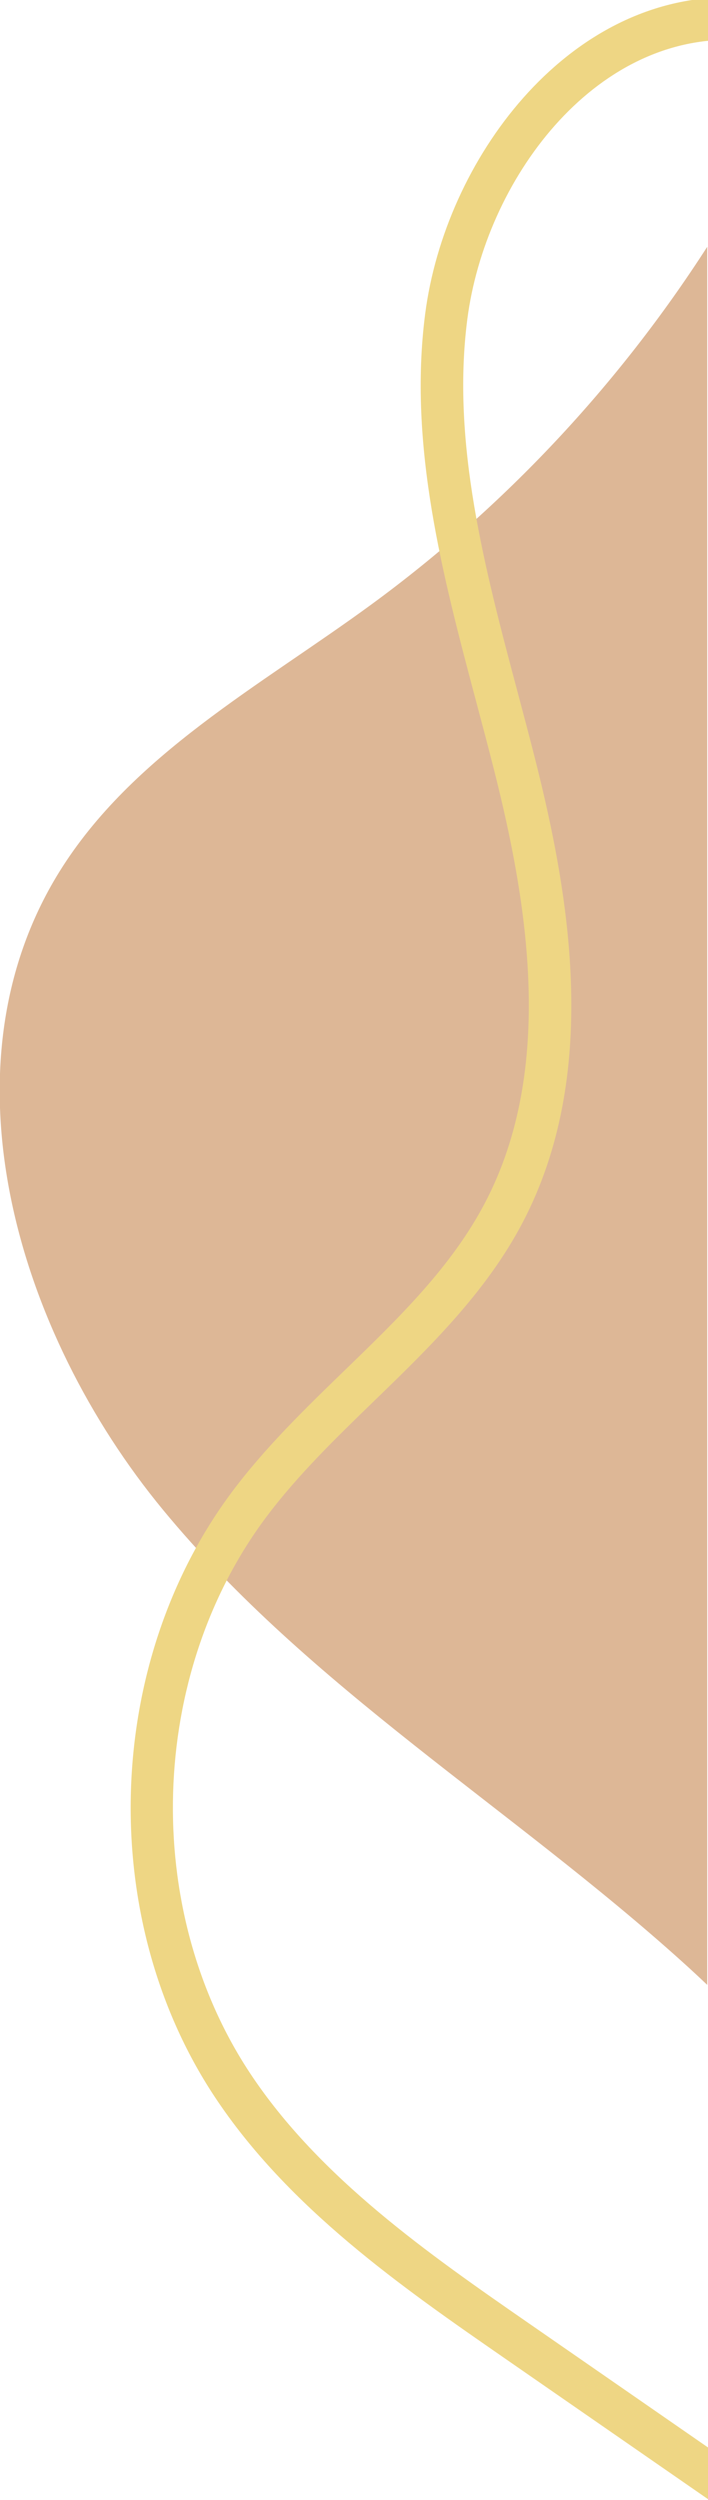
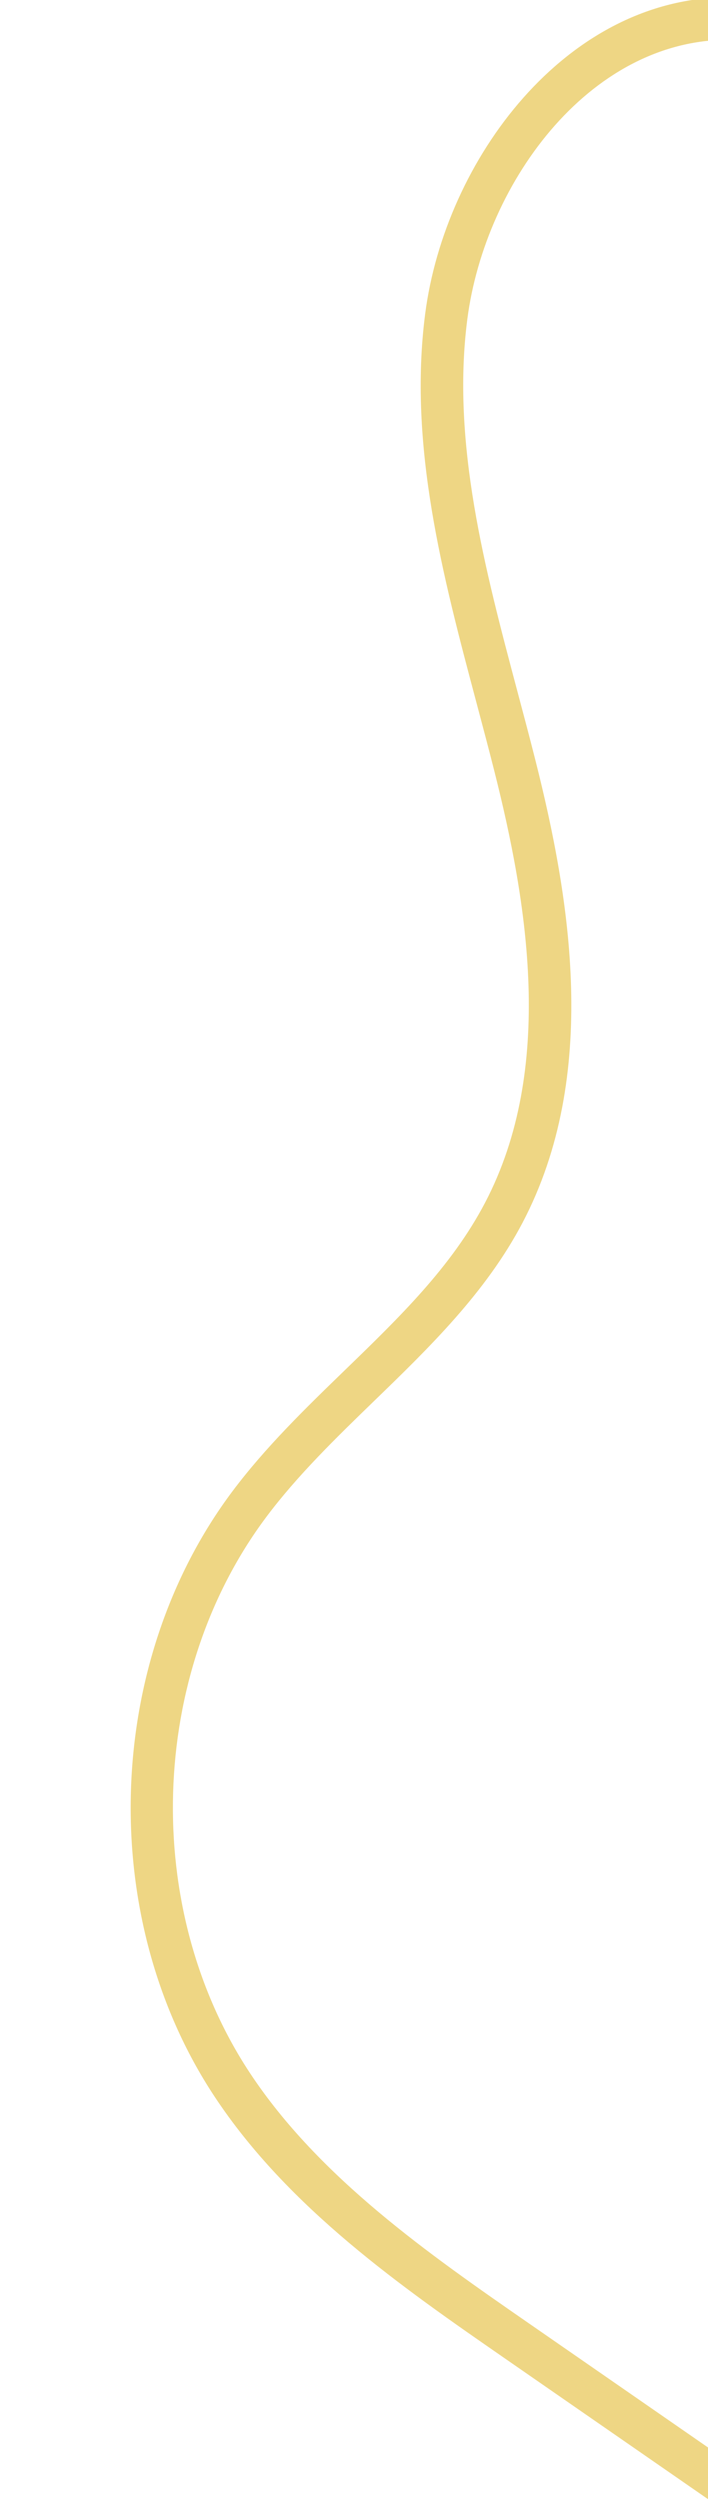
<svg xmlns="http://www.w3.org/2000/svg" width="100%" height="100%" viewBox="0 0 346 1221" version="1.1" xml:space="preserve" style="fill-rule:evenodd;clip-rule:evenodd;stroke-linejoin:round;stroke-miterlimit:2;">
  <g transform="matrix(-4.167,0,0,4.167,345.625,-3165.34)">
-     <path d="M63.82,936.587C80.989,915.782 90.21,884.764 76.004,861.833C67.468,848.054 52.423,840.015 39.346,830.436C23.802,819.053 10.423,804.748 0,788.546L0,992.257C0.946,991.357 1.902,990.47 2.866,989.601C22.897,971.535 46.651,957.391 63.82,936.587Z" style="fill:rgb(221,183,150);fill-rule:nonzero;" />
-   </g>
+     </g>
  <g transform="matrix(-4.167,0,0,-4.167,345.625,4385.22)">
    <path d="M-2.459,1052.69C-2.841,1052.69 -3.223,1052.68 -3.608,1052.66L-3.408,1047.69C13.38,1048.34 26.036,1031.21 28.137,1014.95C30.01,1000.45 26.072,985.651 22.263,971.337C21.54,968.624 20.821,965.92 20.14,963.222C16.073,947.104 12.572,926.386 21.655,909.071C25.963,900.862 32.623,894.411 39.064,888.172C43.481,883.891 48.049,879.464 51.707,874.579C65.553,856.098 66.368,828.696 53.646,809.427C45.507,797.097 32.474,788.07 20.977,780.106L-30.33,744.578L-27.494,740.482L23.812,776.01C35.683,784.231 49.137,793.548 57.806,806.682C71.646,827.648 70.758,857.46 55.697,877.566C51.8,882.766 47.088,887.333 42.53,891.75C36.086,897.989 30.003,903.886 26.067,911.387C17.768,927.205 21.12,946.747 24.97,962.001C25.646,964.679 26.362,967.364 27.077,970.055C31.01,984.837 35.077,1000.12 33.08,1015.58C30.74,1033.66 16.559,1052.68 -2.459,1052.69Z" style="fill:rgb(238,214,132);fill-rule:nonzero;" />
  </g>
</svg>